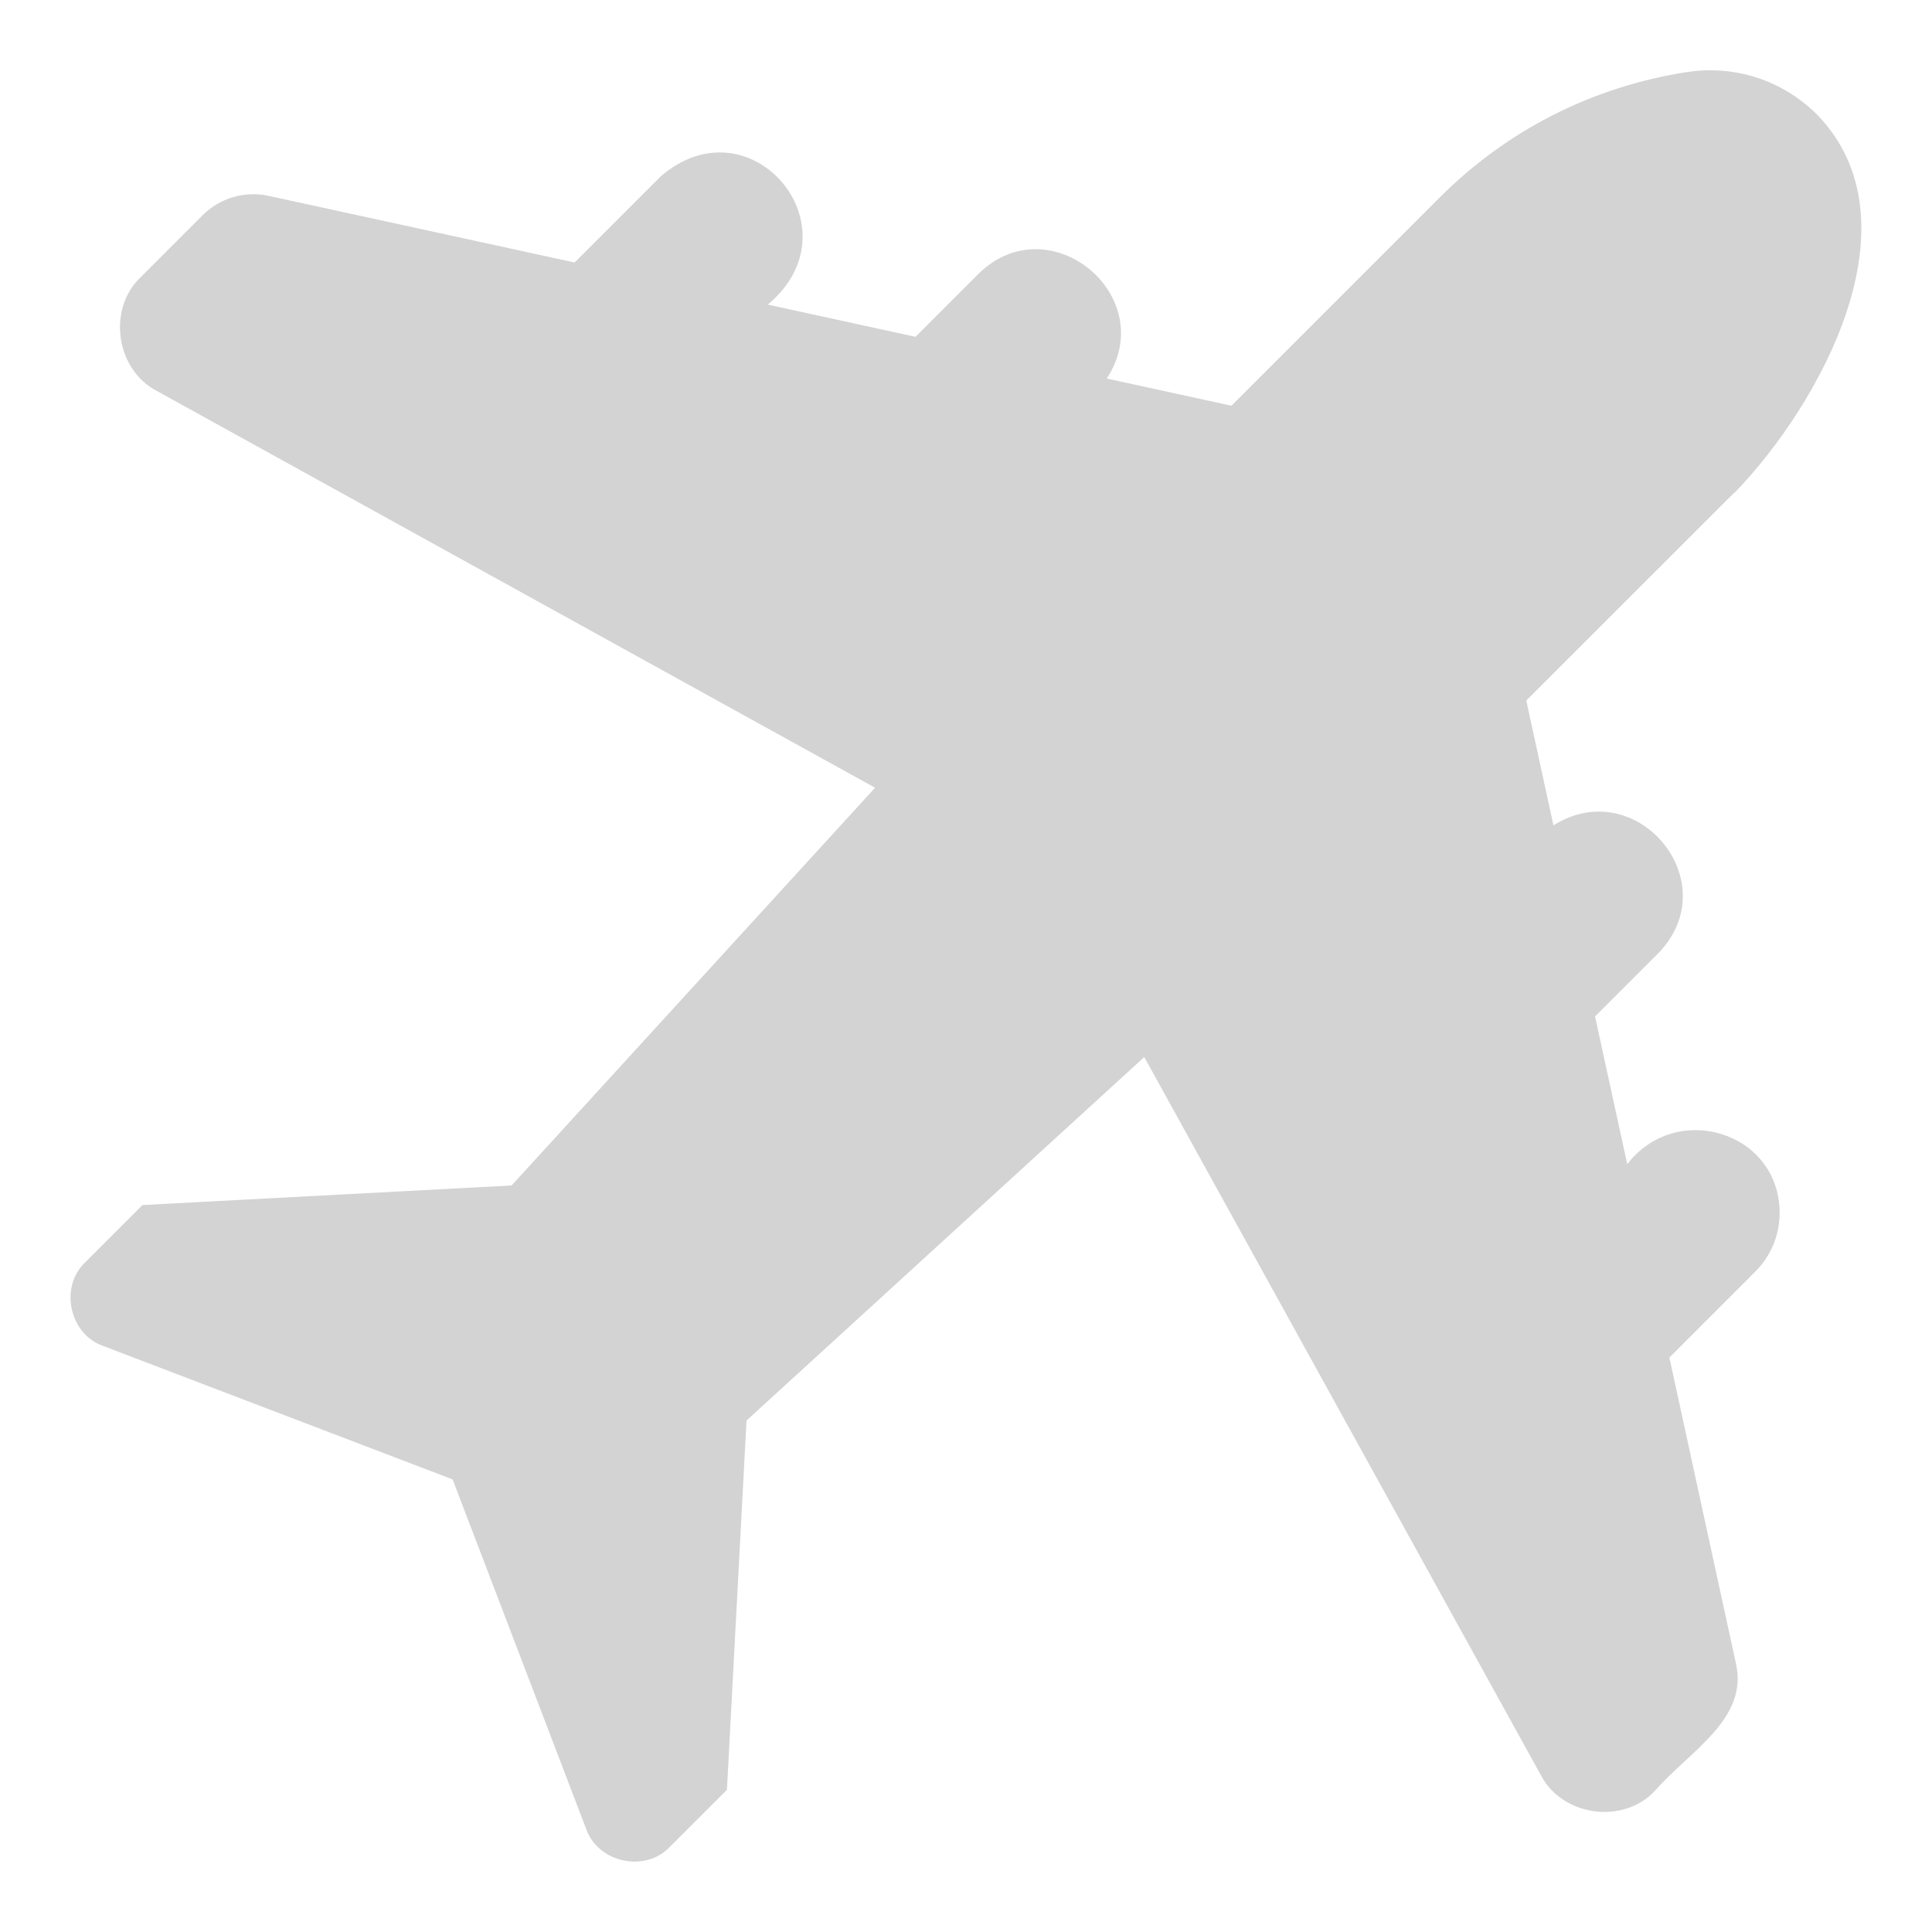
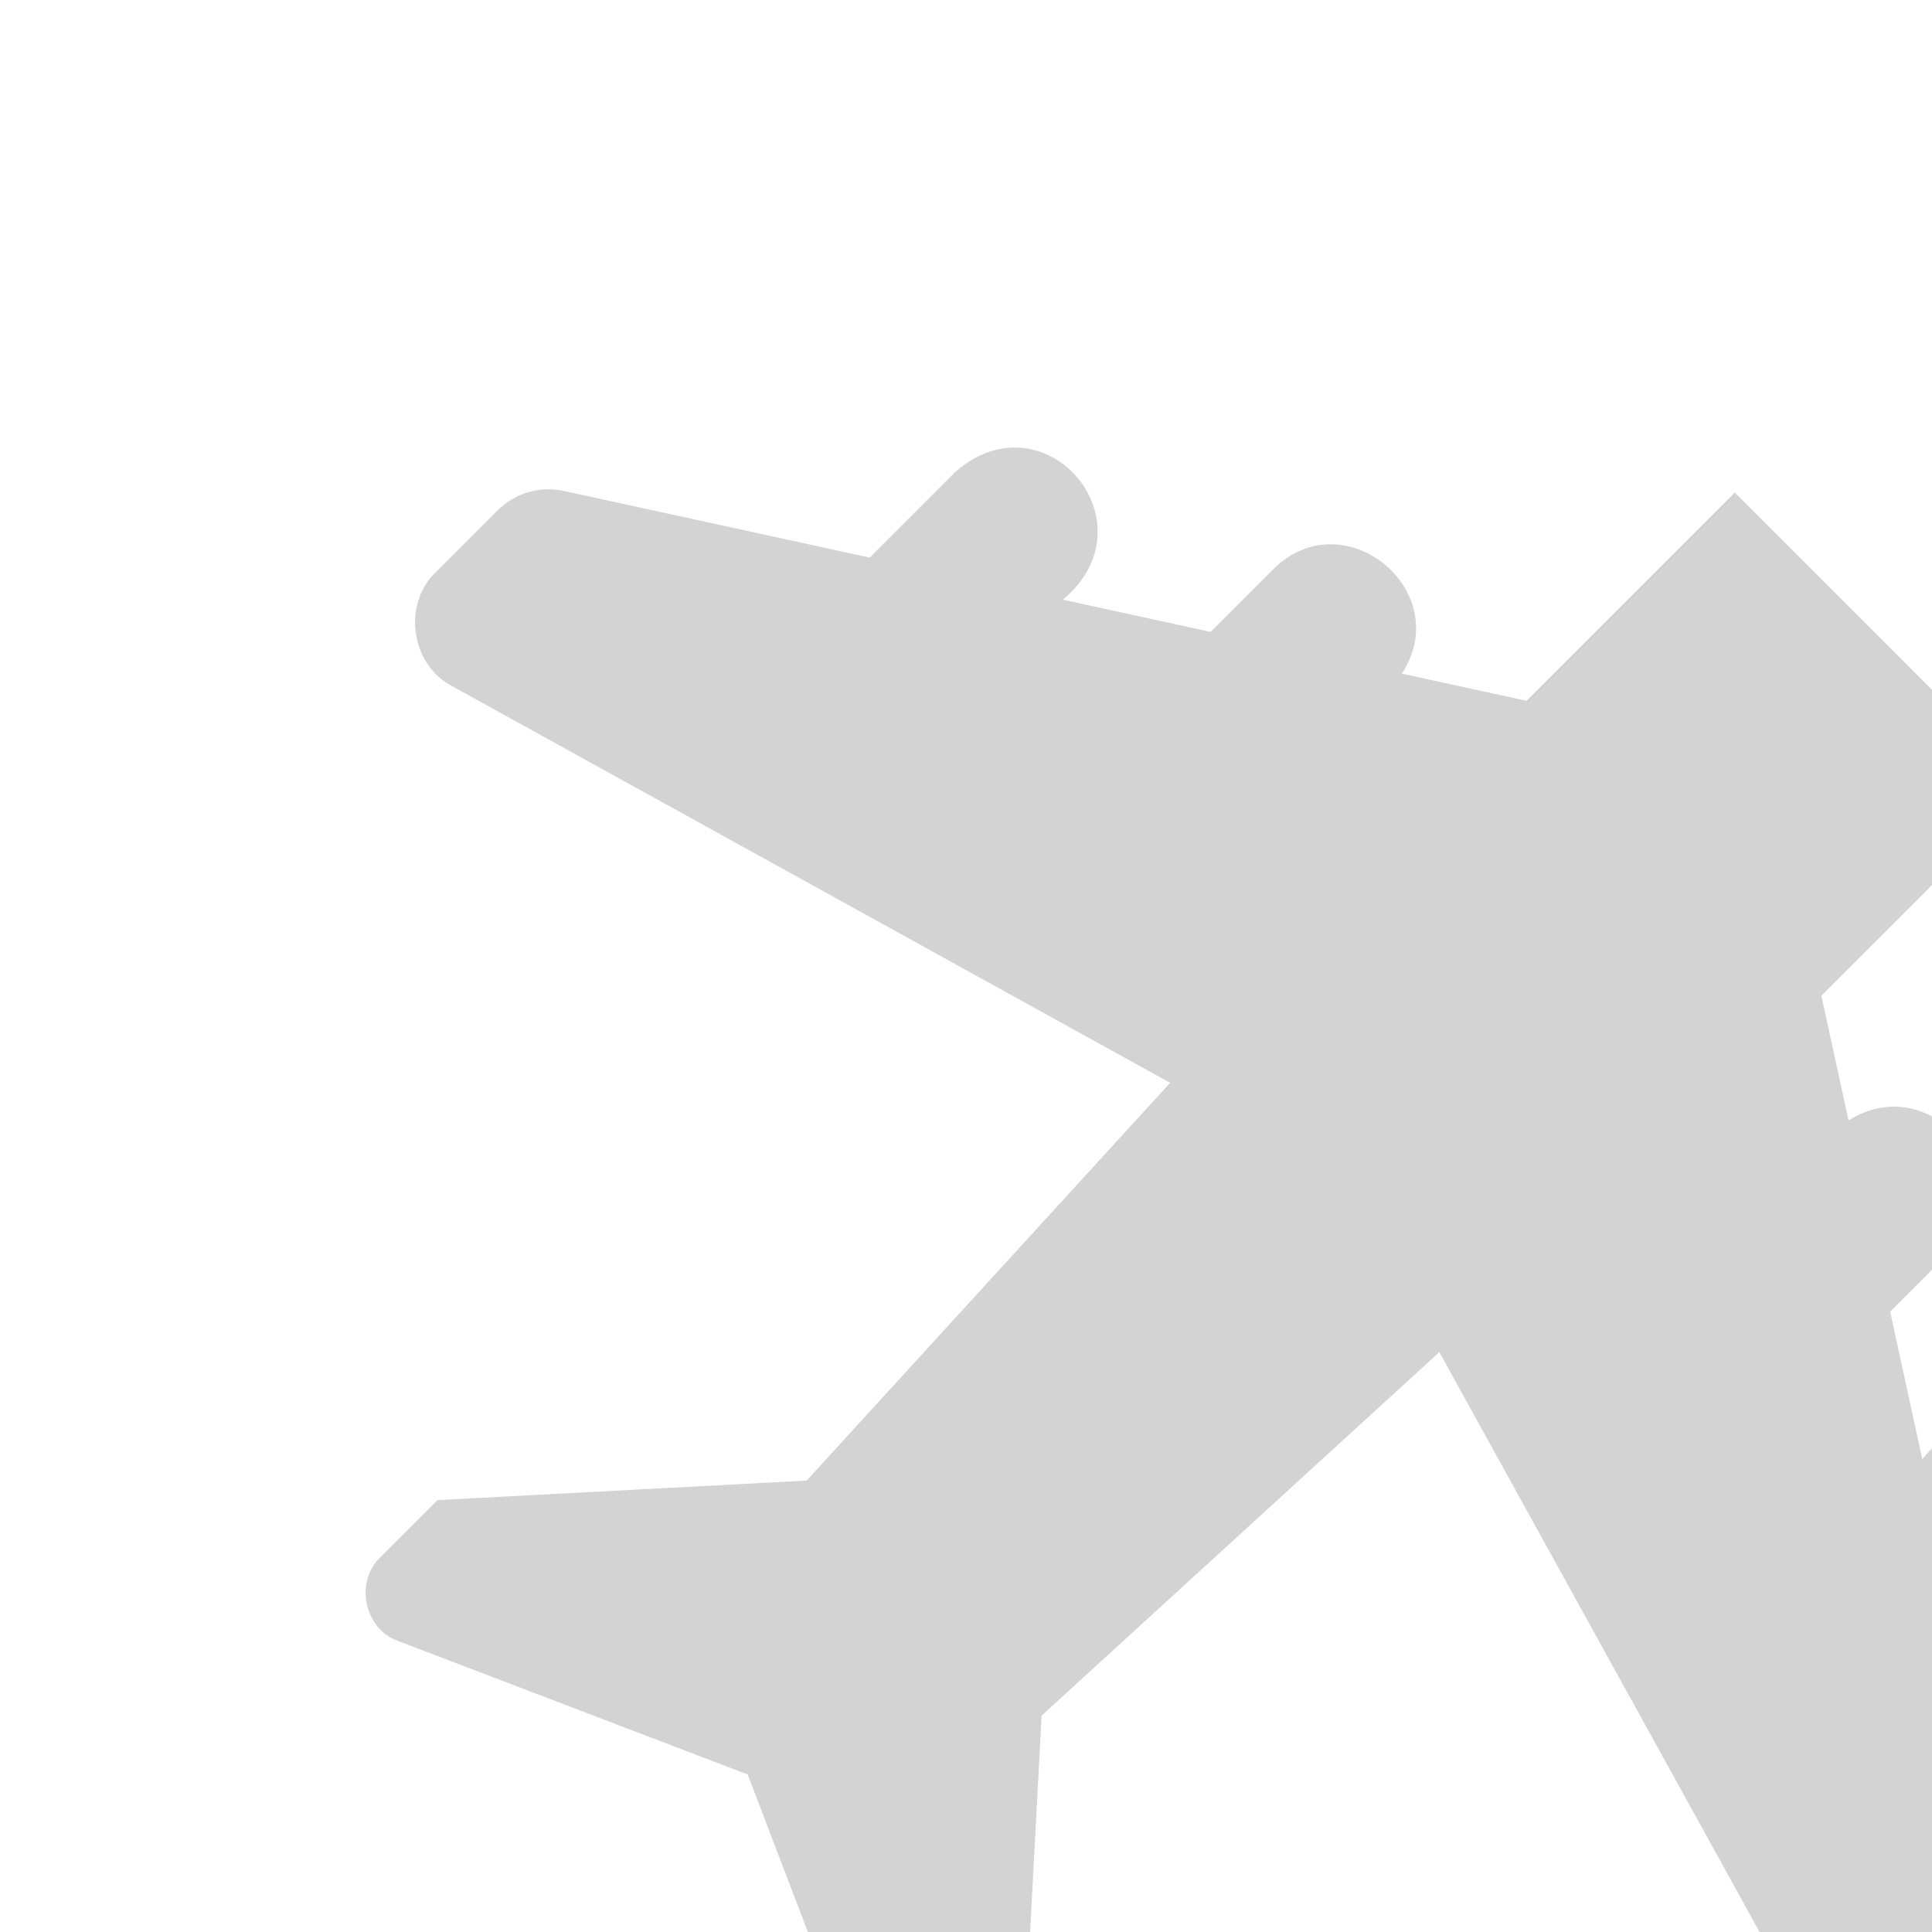
<svg xmlns="http://www.w3.org/2000/svg" id="Layer_1" data-name="Layer 1" viewBox="0 0 150 150">
  <defs>
    <style>
      .cls-1 {
        fill: #d3d3d3;
      }
    </style>
  </defs>
-   <path class="cls-1" d="M134.69,38.24c6.65-6.88,14.44-21,6.41-29.32-2.69-2.69-6.4-3.9-10.16-3.32-7.31,1.14-13.93,4.5-19.16,9.73l-16.17,16.17-9.68-2.11c4.18-6.4-4.46-13.54-9.96-8.13l-4.89,4.89-11.47-2.5c7.15-5.97-1.37-16-8.34-9.93l-6.66,6.66-23.74-5.17c-1.87-.41-3.79.16-5.15,1.51l-4.78,4.78c-2.63,2.48-1.96,7.21,1.25,8.86l55.75,30.8-28.22,30.88-28.66,1.52-4.44,4.44c-2.02,1.91-1.24,5.59,1.39,6.5l27.13,10.36,10.37,27.14c.92,2.62,4.58,3.42,6.5,1.39l4.43-4.43,1.52-28.67,30.88-28.22,30.78,55.73c1.66,3.22,6.38,3.88,8.86,1.25,2.67-3.08,7.31-5.58,6.29-9.93l-5.16-23.72,6.67-6.67c1.22-1.22,1.89-2.84,1.89-4.57-.03-6.32-8.04-8.71-11.83-3.77l-2.5-11.47,4.89-4.89c5.41-5.53-1.65-14.02-8.12-9.95l-2.11-9.69,16.17-16.16Z" />
+   <path class="cls-1" d="M134.69,38.24l-16.17,16.17-9.68-2.11c4.18-6.4-4.46-13.54-9.96-8.13l-4.89,4.89-11.47-2.5c7.15-5.97-1.37-16-8.34-9.93l-6.66,6.66-23.74-5.17c-1.87-.41-3.79.16-5.15,1.51l-4.78,4.78c-2.63,2.48-1.96,7.21,1.25,8.86l55.75,30.8-28.22,30.88-28.66,1.52-4.44,4.44c-2.02,1.91-1.24,5.59,1.39,6.5l27.13,10.36,10.37,27.14c.92,2.62,4.58,3.42,6.5,1.39l4.43-4.43,1.52-28.67,30.88-28.22,30.78,55.73c1.66,3.22,6.38,3.88,8.86,1.25,2.67-3.08,7.31-5.58,6.29-9.93l-5.16-23.72,6.67-6.67c1.22-1.22,1.89-2.84,1.89-4.57-.03-6.32-8.04-8.71-11.83-3.77l-2.5-11.47,4.89-4.89c5.41-5.53-1.65-14.02-8.12-9.95l-2.11-9.69,16.17-16.16Z" />
</svg>